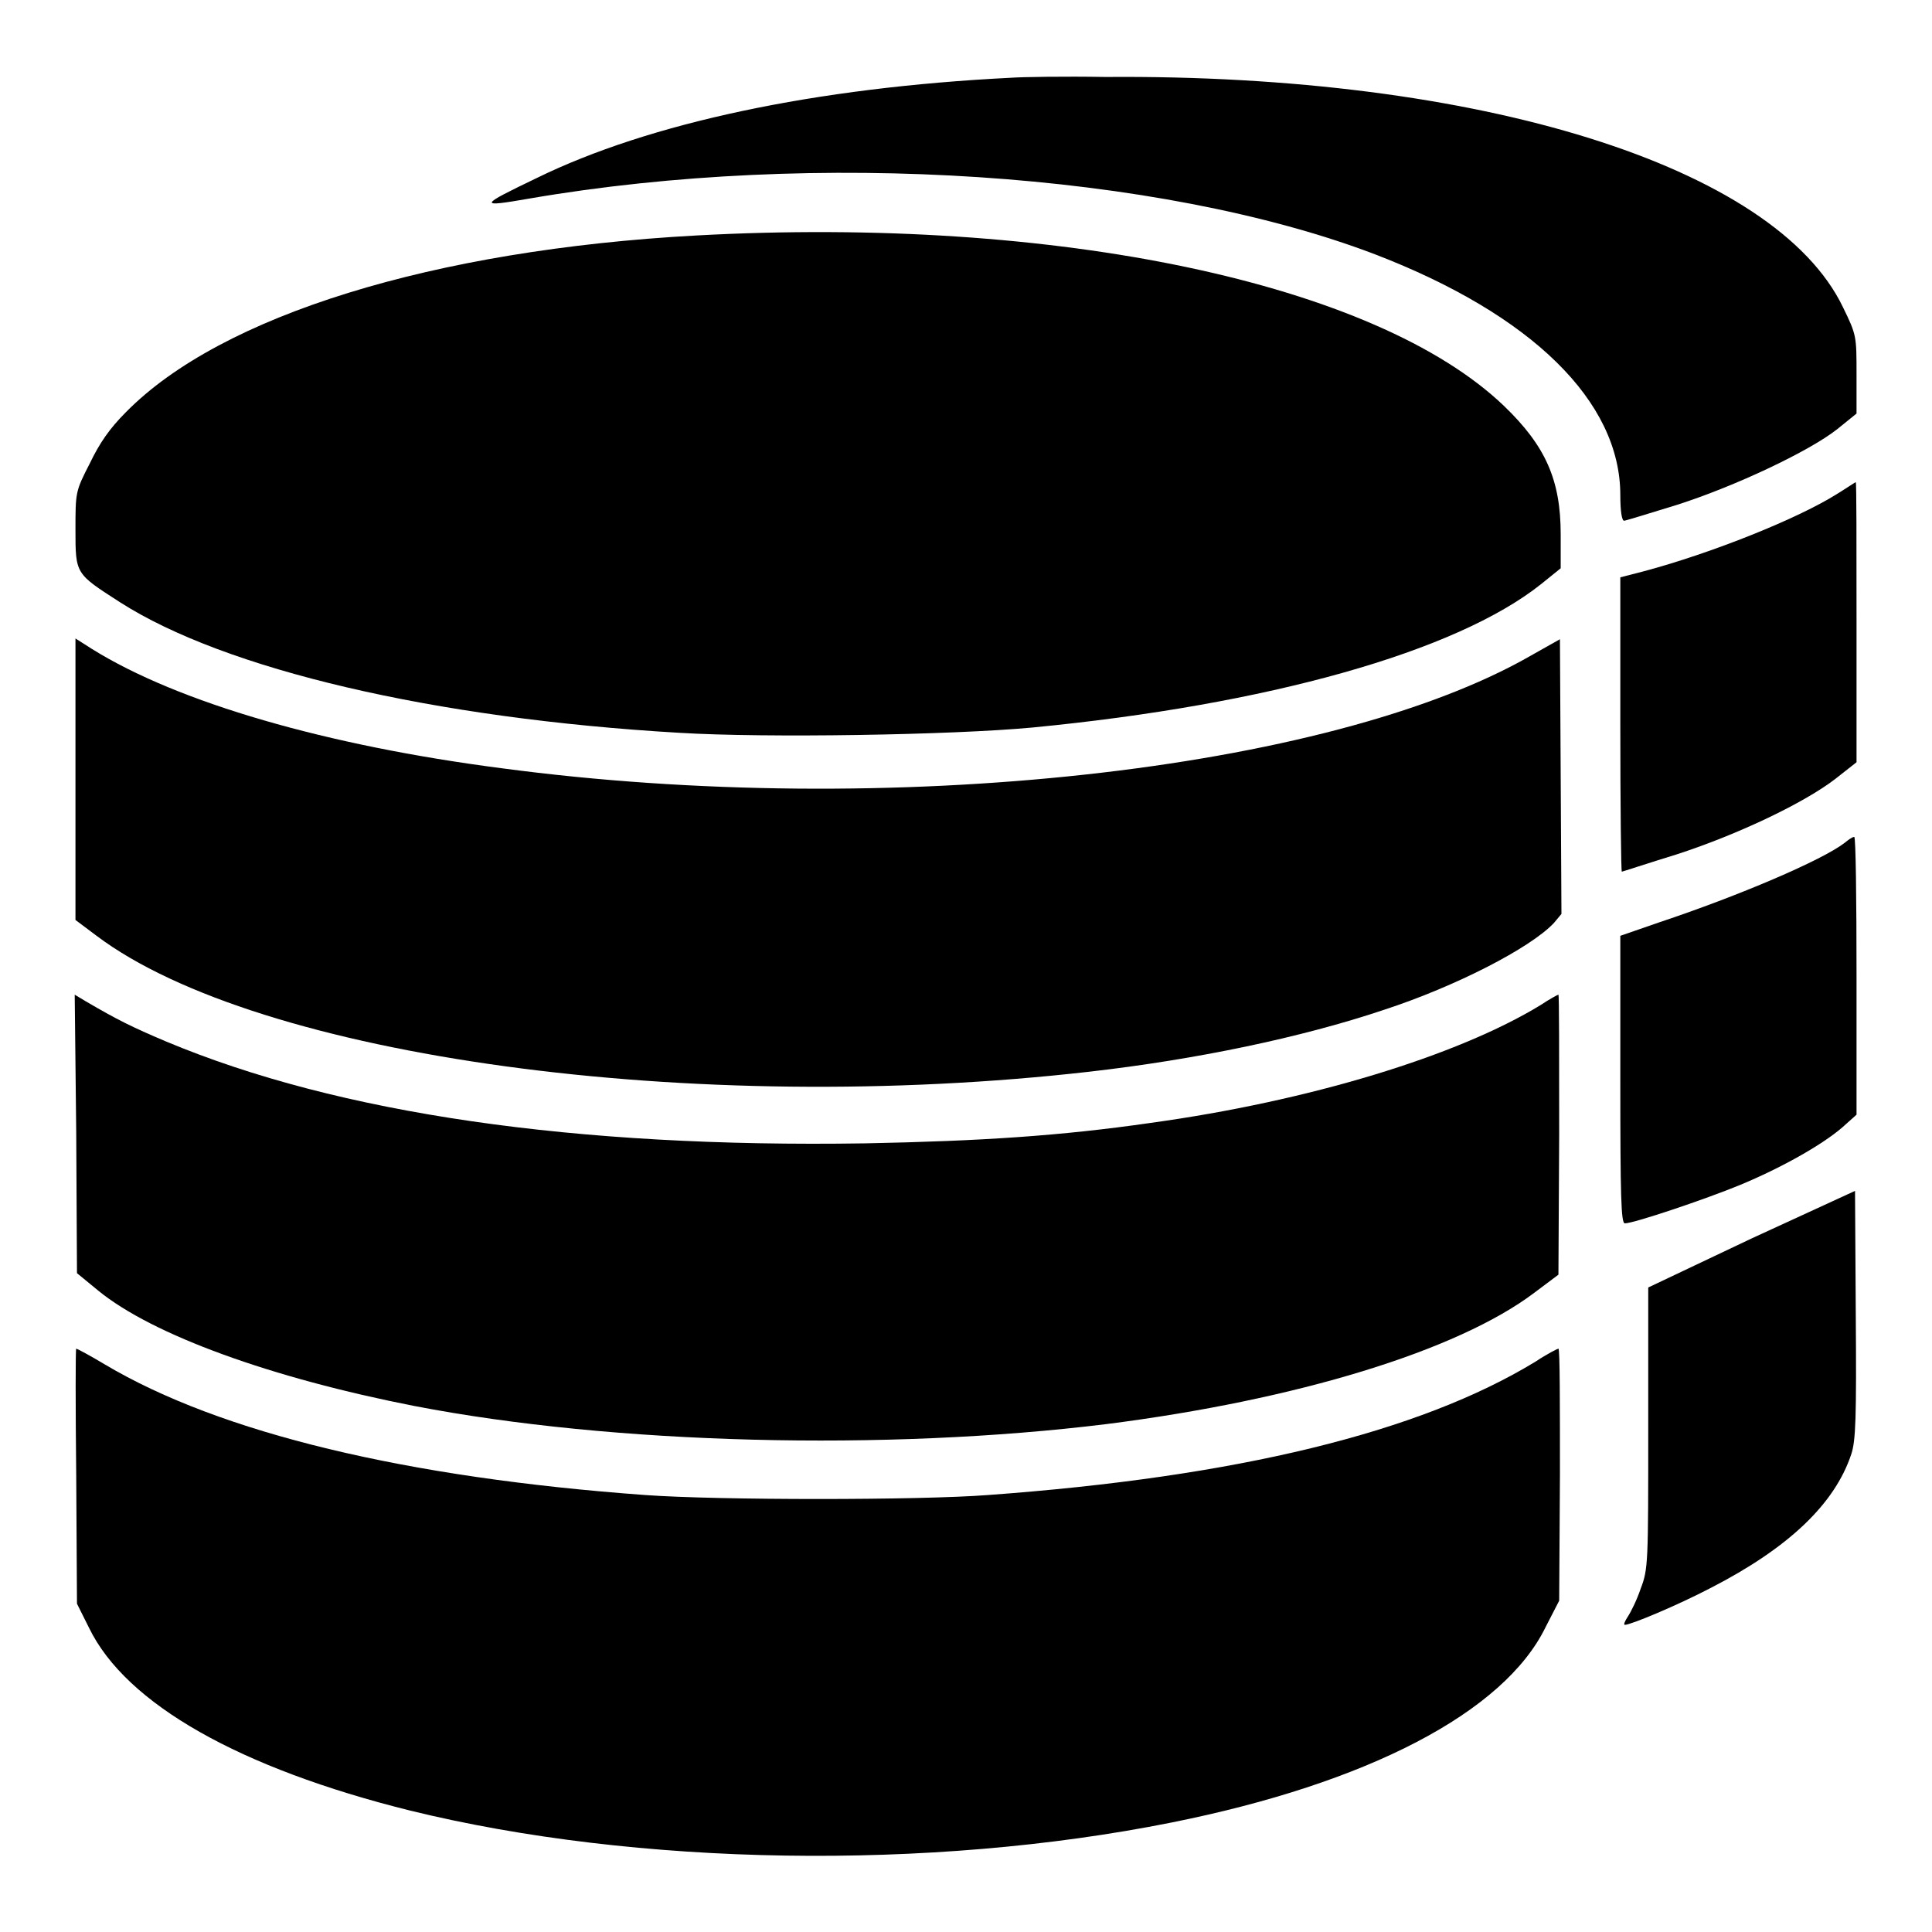
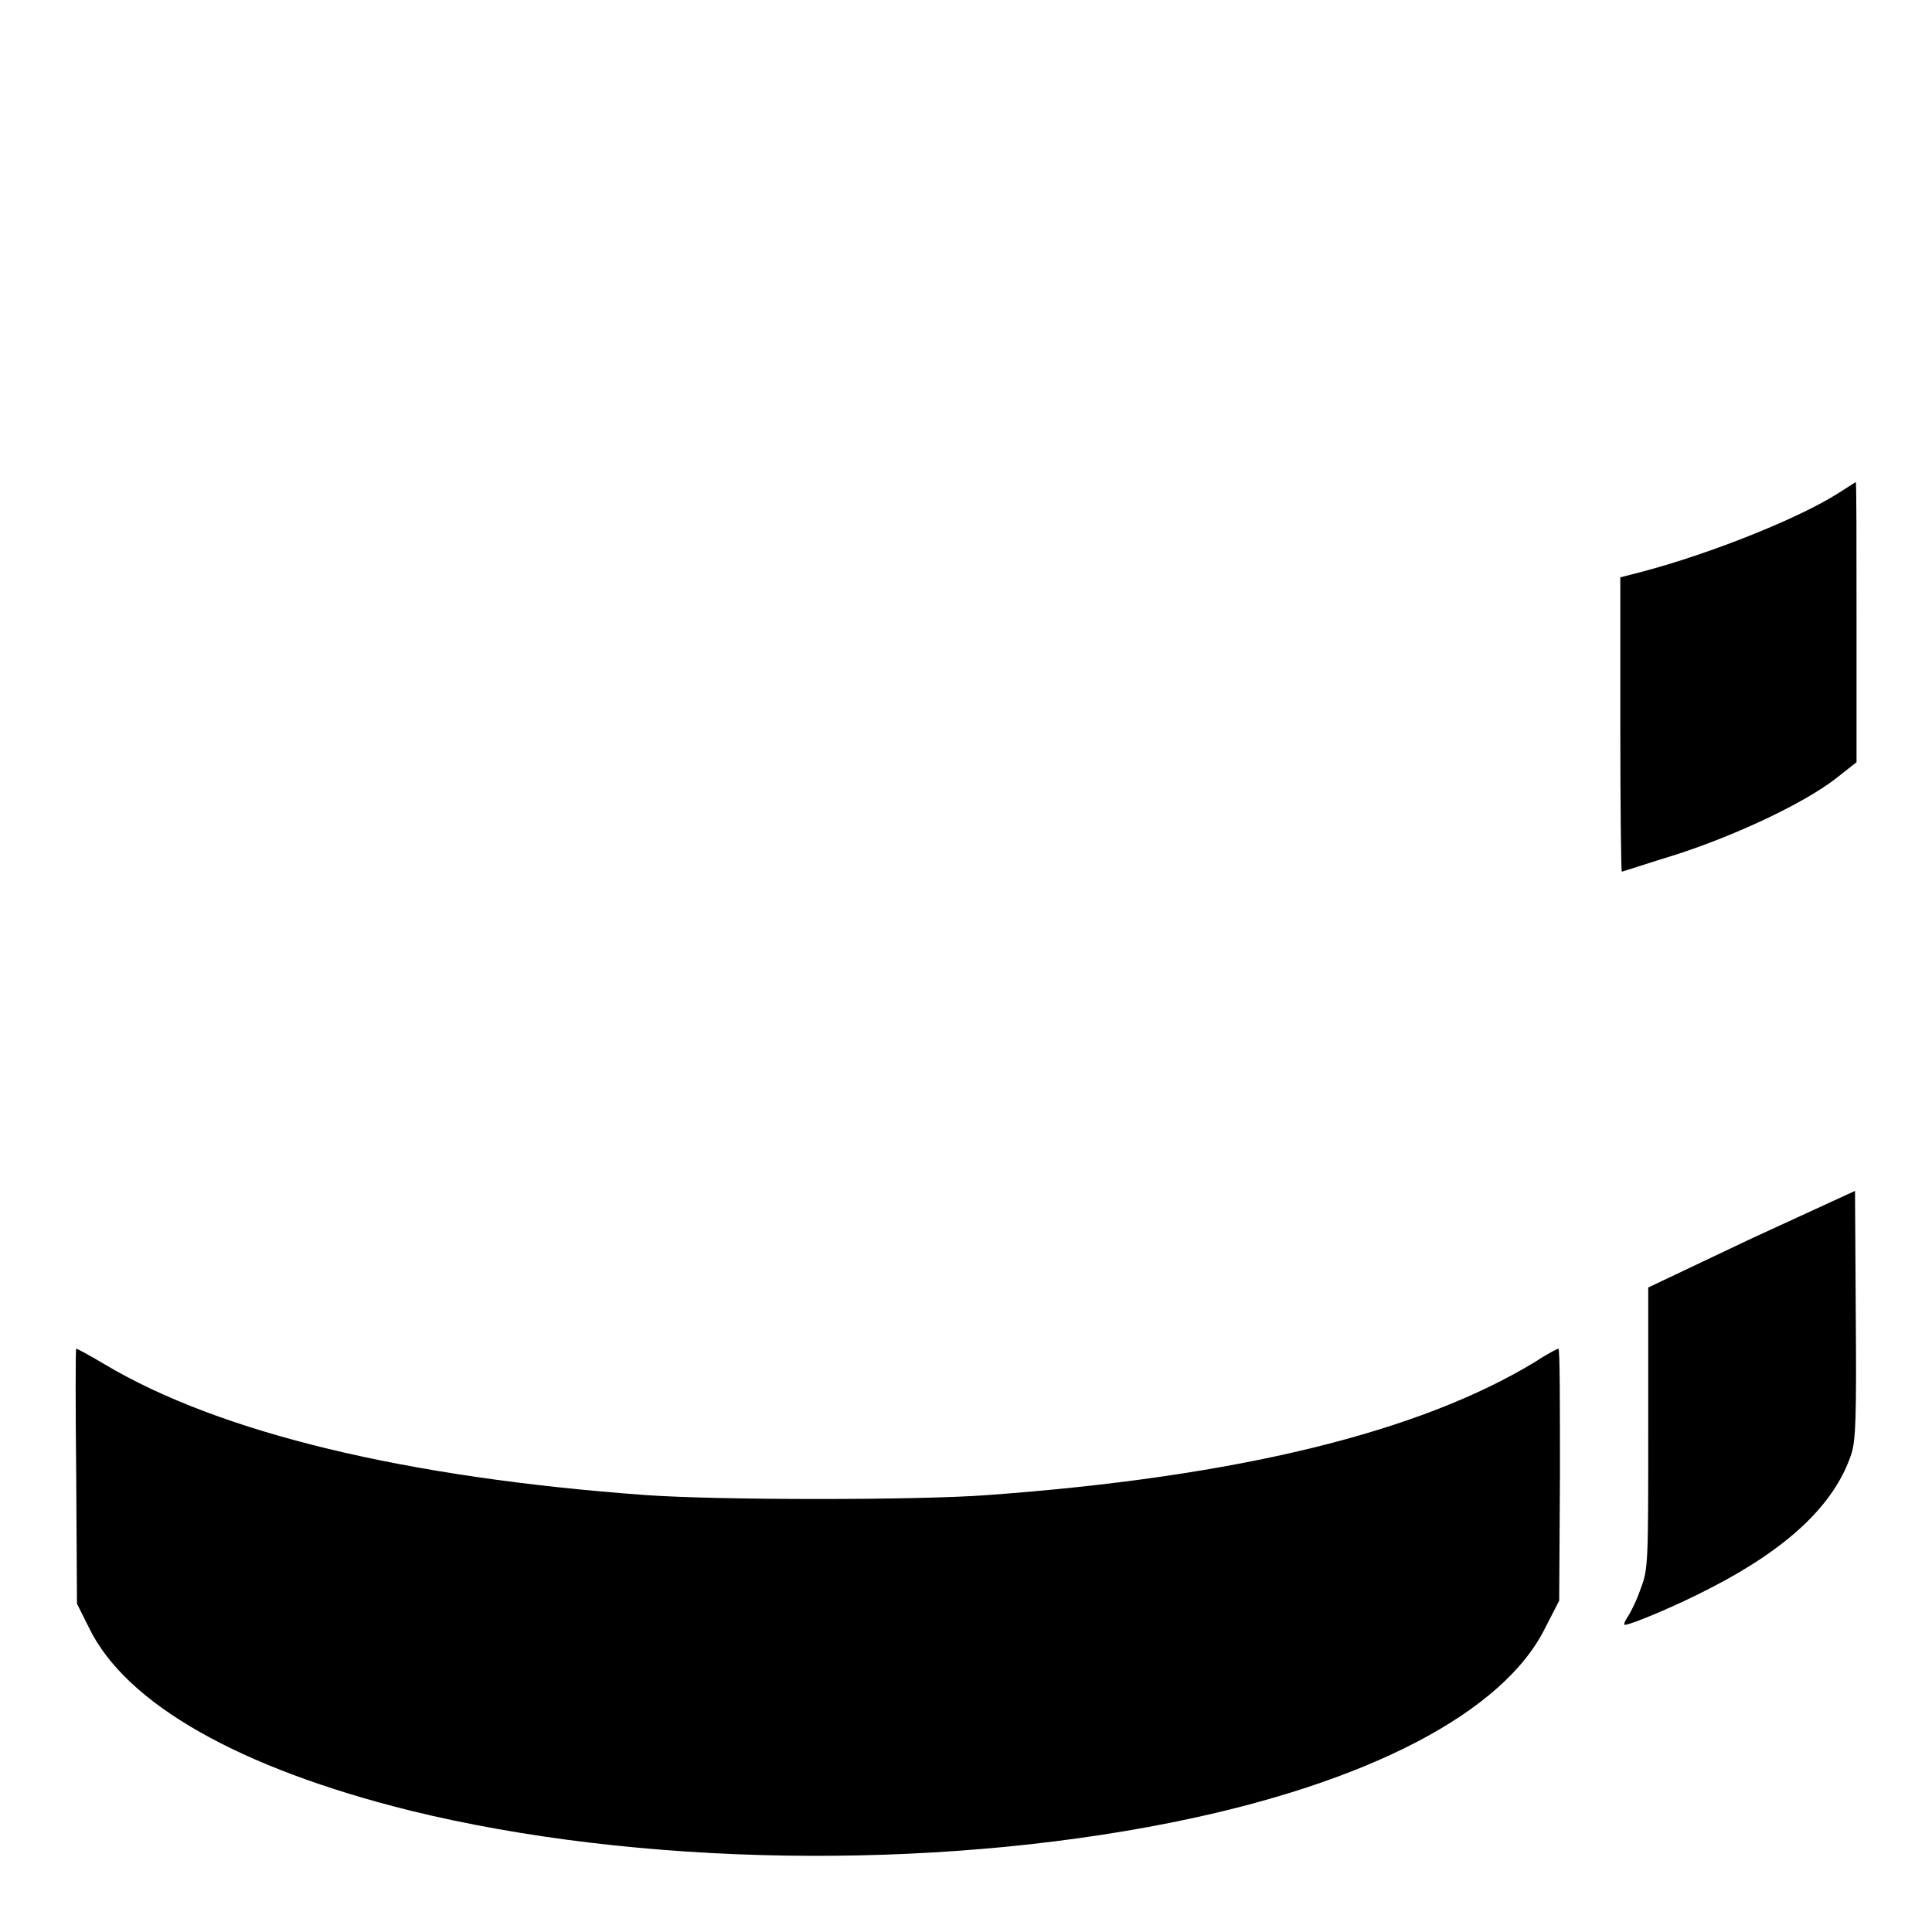
<svg xmlns="http://www.w3.org/2000/svg" version="1.1" x="0px" y="0px" viewBox="0 0 256 256" enable-background="new 0 0 256 256" xml:space="preserve">
  <g>
    <g>
      <g>
-         <path fill="#000000" d="M134,10.3c-26,1.3-48,6-62.9,13.3c-7.7,3.7-7.8,3.9-0.9,2.7c37.8-6.5,83.4-3.5,112,7.4c20.8,8,32.5,19.5,32.5,31.9c0,2.1,0.2,3.4,0.5,3.4c0.2,0,3.4-1,7-2.1c7.8-2.5,17.5-7.1,21.2-10l2.6-2.1v-5.2c0-5.1,0-5.2-1.8-8.9c-9-18.7-48.2-30.9-97.7-30.5C141,10.1,135.4,10.2,134,10.3z" />
-         <path fill="#000000" d="M92.3,31.2c-34.9,1.9-63,10.6-75.6,23.4c-2.2,2.2-3.5,4.1-4.8,6.8C10,65.1,10,65.2,10,70.2c0,5.9,0,5.8,5.9,9.6C29.8,88.7,57.4,95.2,90,97.1c11.4,0.7,36.1,0.3,46.8-0.7c31.1-3,56.1-10,67.4-19l2.6-2.1v-4.5c0-7.2-2-11.7-7.5-17C182.3,37.5,140,28.6,92.3,31.2z" />
        <path fill="#000000" d="M243.5,65.4c-5.2,3.3-16.7,7.9-25.7,10.3l-3.1,0.8V96c0,10.7,0.1,19.5,0.2,19.5s3.4-1.1,7.3-2.3c8.3-2.7,17-6.9,21-10l2.8-2.2l0-18.6c0-10.2,0-18.5-0.1-18.5C245.8,63.9,244.8,64.6,243.5,65.4z" />
-         <path fill="#000000" d="M10,103.3v18.6l2.8,2.1c21.4,16.1,79.1,24,131.6,18c14-1.6,28-4.5,39-8.2c9.5-3.1,19.4-8.2,22.5-11.5l1-1.2l-0.1-18.2l-0.1-18.2l-3.9,2.2c-26.7,15.3-85.3,21.7-136.3,14.9C43.3,98.8,23.6,93.1,12.2,86L10,84.6L10,103.3L10,103.3z" />
-         <path fill="#000000" d="M244.4,111.7c-3,2.3-14,7-24.5,10.5l-5.2,1.8V143c0,15.6,0.1,19.1,0.6,19.1c1.2,0,10.7-3.2,15.3-5.1c5.3-2.2,10.7-5.2,13.5-7.6l1.9-1.7v-18.4c0-10.1-0.1-18.4-0.3-18.4C245.4,110.9,244.9,111.3,244.4,111.7z" />
-         <path fill="#000000" d="M10.1,150.1l0.1,18.6L13,171c7.2,5.9,23,11.6,41.9,15.3c26.4,5.1,62.5,6,91.7,2.4c25.2-3.2,46.5-9.7,56.7-17.4l3.2-2.4l0.1-18.6c0-10.2,0-18.5-0.1-18.5c-0.1,0-1.2,0.6-2.4,1.4c-11,6.7-30.6,12.7-51.7,15.6c-11.8,1.7-22.4,2.4-37.8,2.7c-38.3,0.6-69.7-3.9-92.6-13.5c-4.5-1.9-6.5-2.9-10.6-5.3l-1.5-0.9L10.1,150.1z" />
        <path fill="#000000" d="M232.1,164.1l-13.7,6.5v18.6c0,17.9,0,18.7-1,21.3c-0.5,1.5-1.3,3.1-1.7,3.7c-0.4,0.6-0.6,1.1-0.4,1.1c0.8,0,7-2.6,11.4-4.9c10.3-5.3,16.4-11.1,18.6-17.7c0.6-1.8,0.7-4.8,0.6-18.5l-0.1-16.4L232.1,164.1z" />
        <path fill="#000000" d="M10.1,195.6l0.1,16.9l1.6,3.2c4.9,10.1,20,18.6,42.5,24.2c30.1,7.4,68.9,8,100.9,1.6c26-5.2,44.1-14.6,49.6-25.9l1.8-3.5l0.1-16.7c0-9.2,0-16.7-0.2-16.7c-0.1,0-1.5,0.7-3,1.7c-15.4,9.4-39.6,15.3-72.6,17.7c-9,0.7-35.8,0.7-45.4,0c-31.6-2.3-56.3-8.2-71.6-17.3c-2-1.2-3.7-2.1-3.8-2.1C10,178.7,10,186.3,10.1,195.6z" />
      </g>
    </g>
  </g>
</svg>